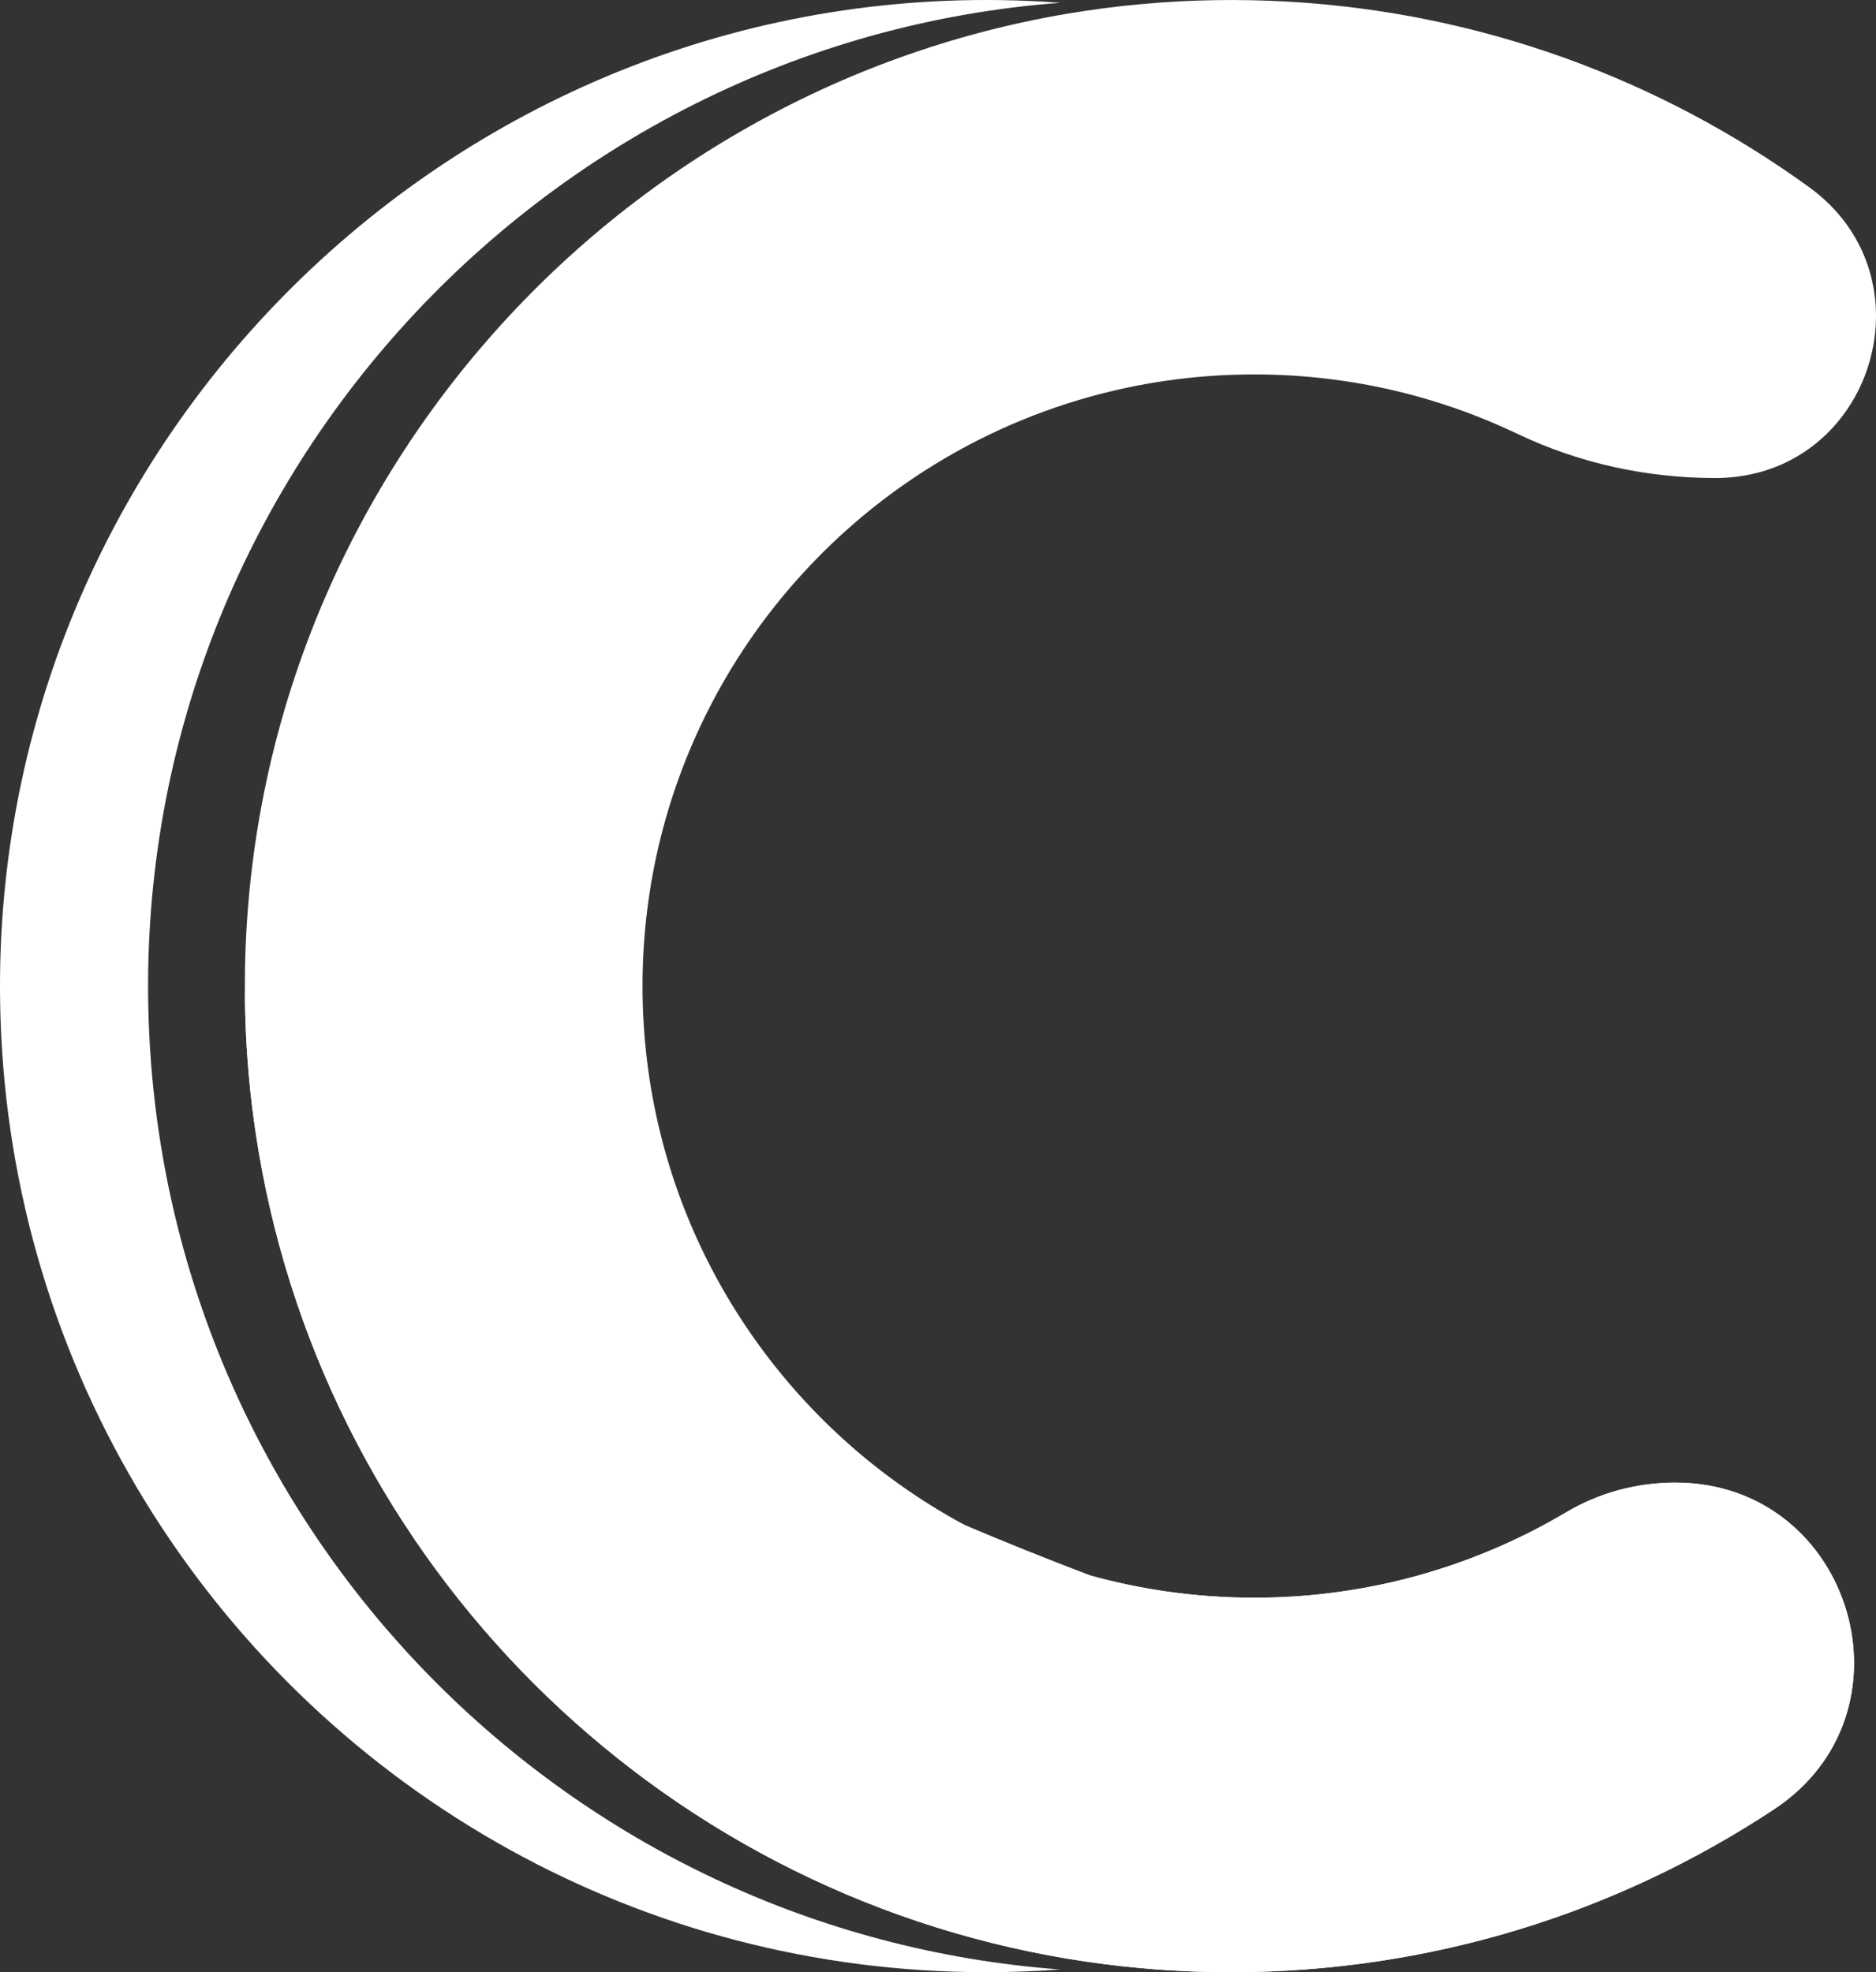
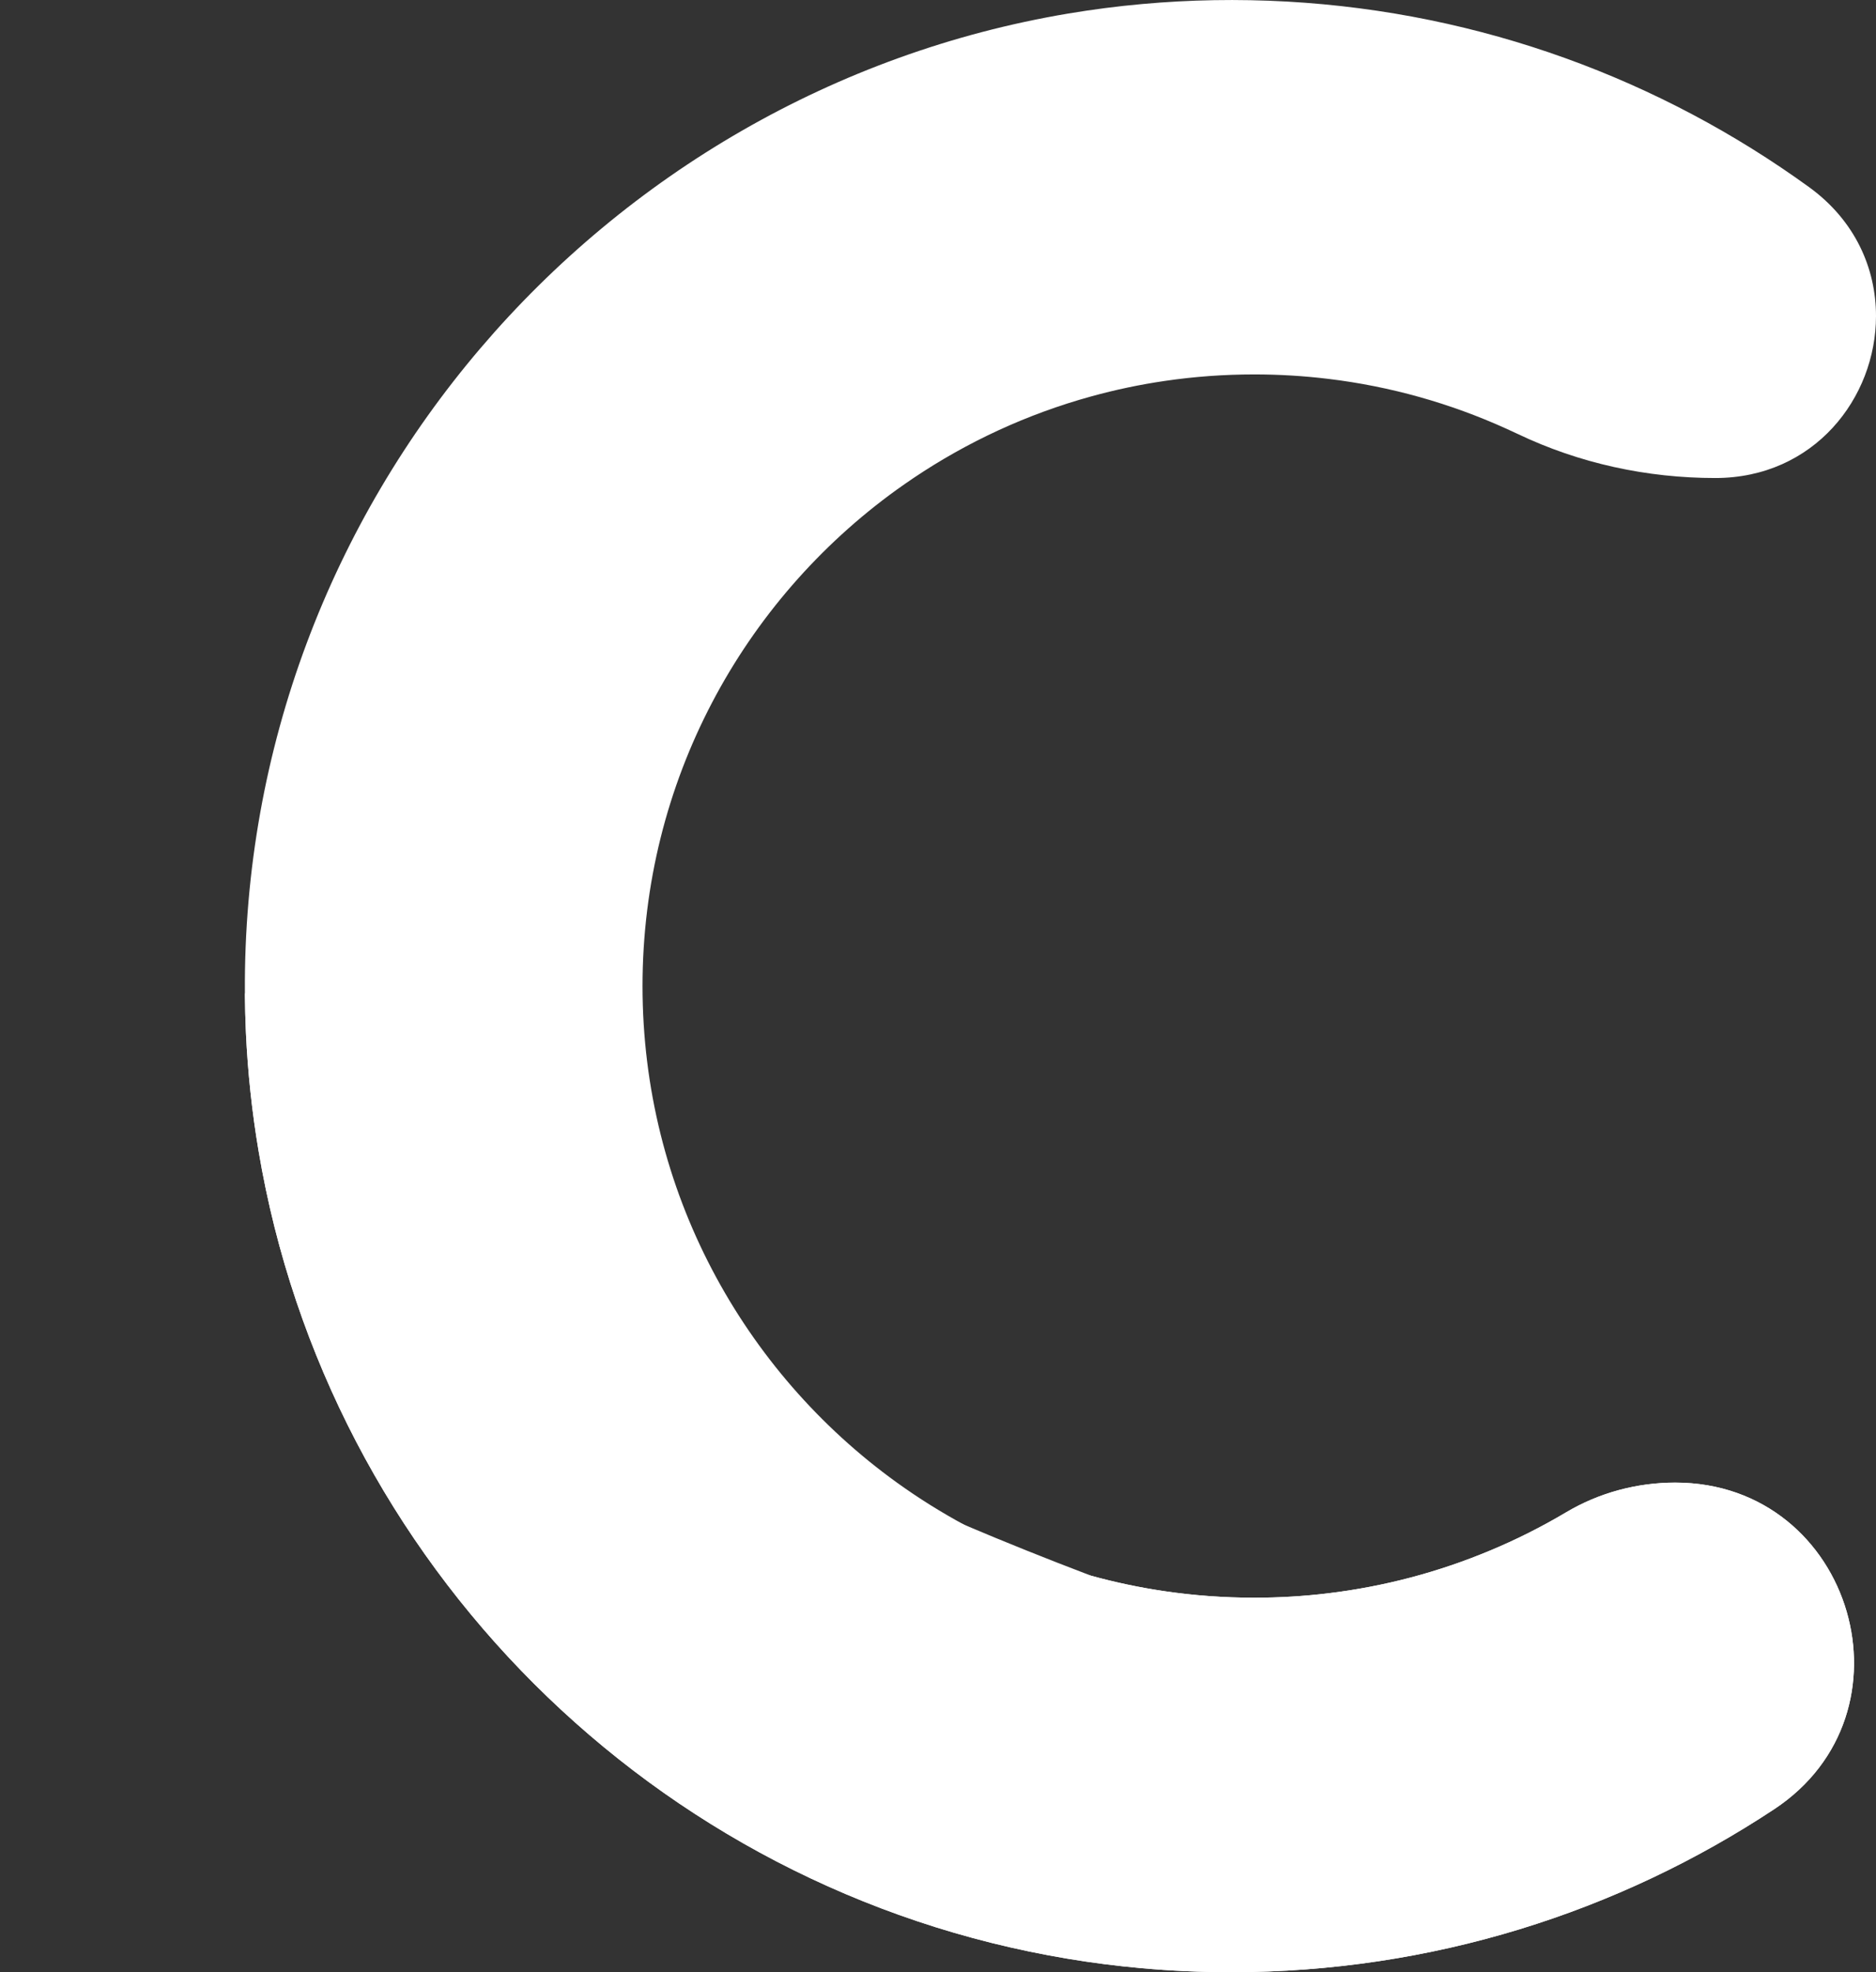
<svg xmlns="http://www.w3.org/2000/svg" viewBox="0 0 880.45 925.62">
  <rect x="0" y="0" width="880.45" height="925.62" fill="#333333" stroke="none" />
  <defs>
    <style>      .cls-1 {        fill: #fff;      }    </style>
  </defs>
  <g id="Ebene_1">
    <path class="cls-1" d="M786.22,695.84c-17.99,0-35.72,4.75-51.19,13.94-11.46,6.81-23.44,12.86-35.87,18.02-23.82,9.96-49.26,16.79-75.81,19.99-11.38,1.38-22.97,2.08-34.72,2.08-14.21,0-28.19-1.03-41.83-3.03-11.83-1.72-23.42-4.18-34.72-7.3-20.87-5.75-40.8-13.81-59.47-23.87-11.01-5.95-21.59-12.58-31.67-19.84-36.15-26.05-66-60.34-86.81-100.08-20.81-39.75-32.58-84.97-32.58-132.95,0-95.93,47.08-180.89,119.39-233.03,2.57-1.83,5.16-3.65,7.78-5.41,25.24-16.96,53.31-30.02,83.37-38.3,11.33-3.13,22.91-5.58,34.73-7.3,13.64-2,27.6-3.03,41.8-3.03,11.74,0,23.32.7,34.7,2.08,29.39,3.53,57.39,11.53,83.36,23.27,1.88.83,3.75,1.7,5.6,2.58,28.94,13.83,60.69,20.69,92.74,20.69,46.36,0,75.43-37.58,75.43-76.03,0-22.24-9.71-44.76-31.4-60.49C779.47,37.42,695.31,5.87,604.09.74c-23.04-1.28-45.76-.87-68.05,1.15-11.68,1.05-23.22,2.55-34.65,4.46C282.11,43.15,113.53,235.59,114.93,465.69c.03,6.26.2,12.53.48,18.84.87,18.81,2.85,37.31,5.91,55.47,32.55,193.97,185.76,347.01,379.81,379.31,11.44,1.92,23.04,3.4,34.77,4.45,13.78,1.23,27.72,1.87,41.81,1.87,94.22,0,181.86-28.17,254.97-76.51,34.15-22.59,43.39-60.35,34-92.74-9.6-33.07-38.63-60.54-80.46-60.54Z" />
-     <path class="cls-1" d="M70.95,499.67v-.02c-.4-5.01-.72-10.06-.95-15.13C58.32,231.67,252.31,19.7,497.68,1.31c-2.83-.22-5.66-.4-8.5-.57C215.84-14.62-12.13,211.03.5,484.53c7.65,165.42,102.11,308.16,238.88,383.69,66.23,36.58,142.39,57.4,223.42,57.4,11.64,0,23.2-.43,34.63-1.28-115.19-8.58-218.62-59.32-294.95-136.86-74.18-75.33-122.72-175.98-131.53-287.8Z" />
  </g>
  <g id="Ebene_2">
    <path class="cls-1" d="M832.68,849.11c-73.11,48.34-160.75,76.51-254.97,76.51-14.09,0-28.04-.63-41.81-1.87-11.73-1.05-23.32-2.53-34.77-4.45-194.05-32.3-347.26-185.34-379.81-379.31-3.07-18.16-5.05-36.66-5.91-55.47-.26-5.89-.43-11.74-.47-17.58,0-.79.36-1.55.99-2.03h0c1.33-1.03,3.27-.5,3.89,1.06.14.34.29.71.45,1.11,9.78,23.19,69.25,136.78,332.35,248.59,18.74,7.96,38.5,15.91,59.34,23.82.08.03.17.06.25.08,11.25,3.1,22.81,5.55,34.59,7.26,13.64,2,27.62,3.03,41.83,3.03,11.74,0,23.34-.7,34.72-2.08,26.55-3.2,51.99-10.03,75.81-19.99,12.43-5.16,24.4-11.21,35.87-18.02,15.48-9.2,33.2-13.94,51.19-13.94,41.83,0,70.86,27.47,80.46,60.54,9.4,32.38.15,70.15-34,92.74Z" />
  </g>
</svg>